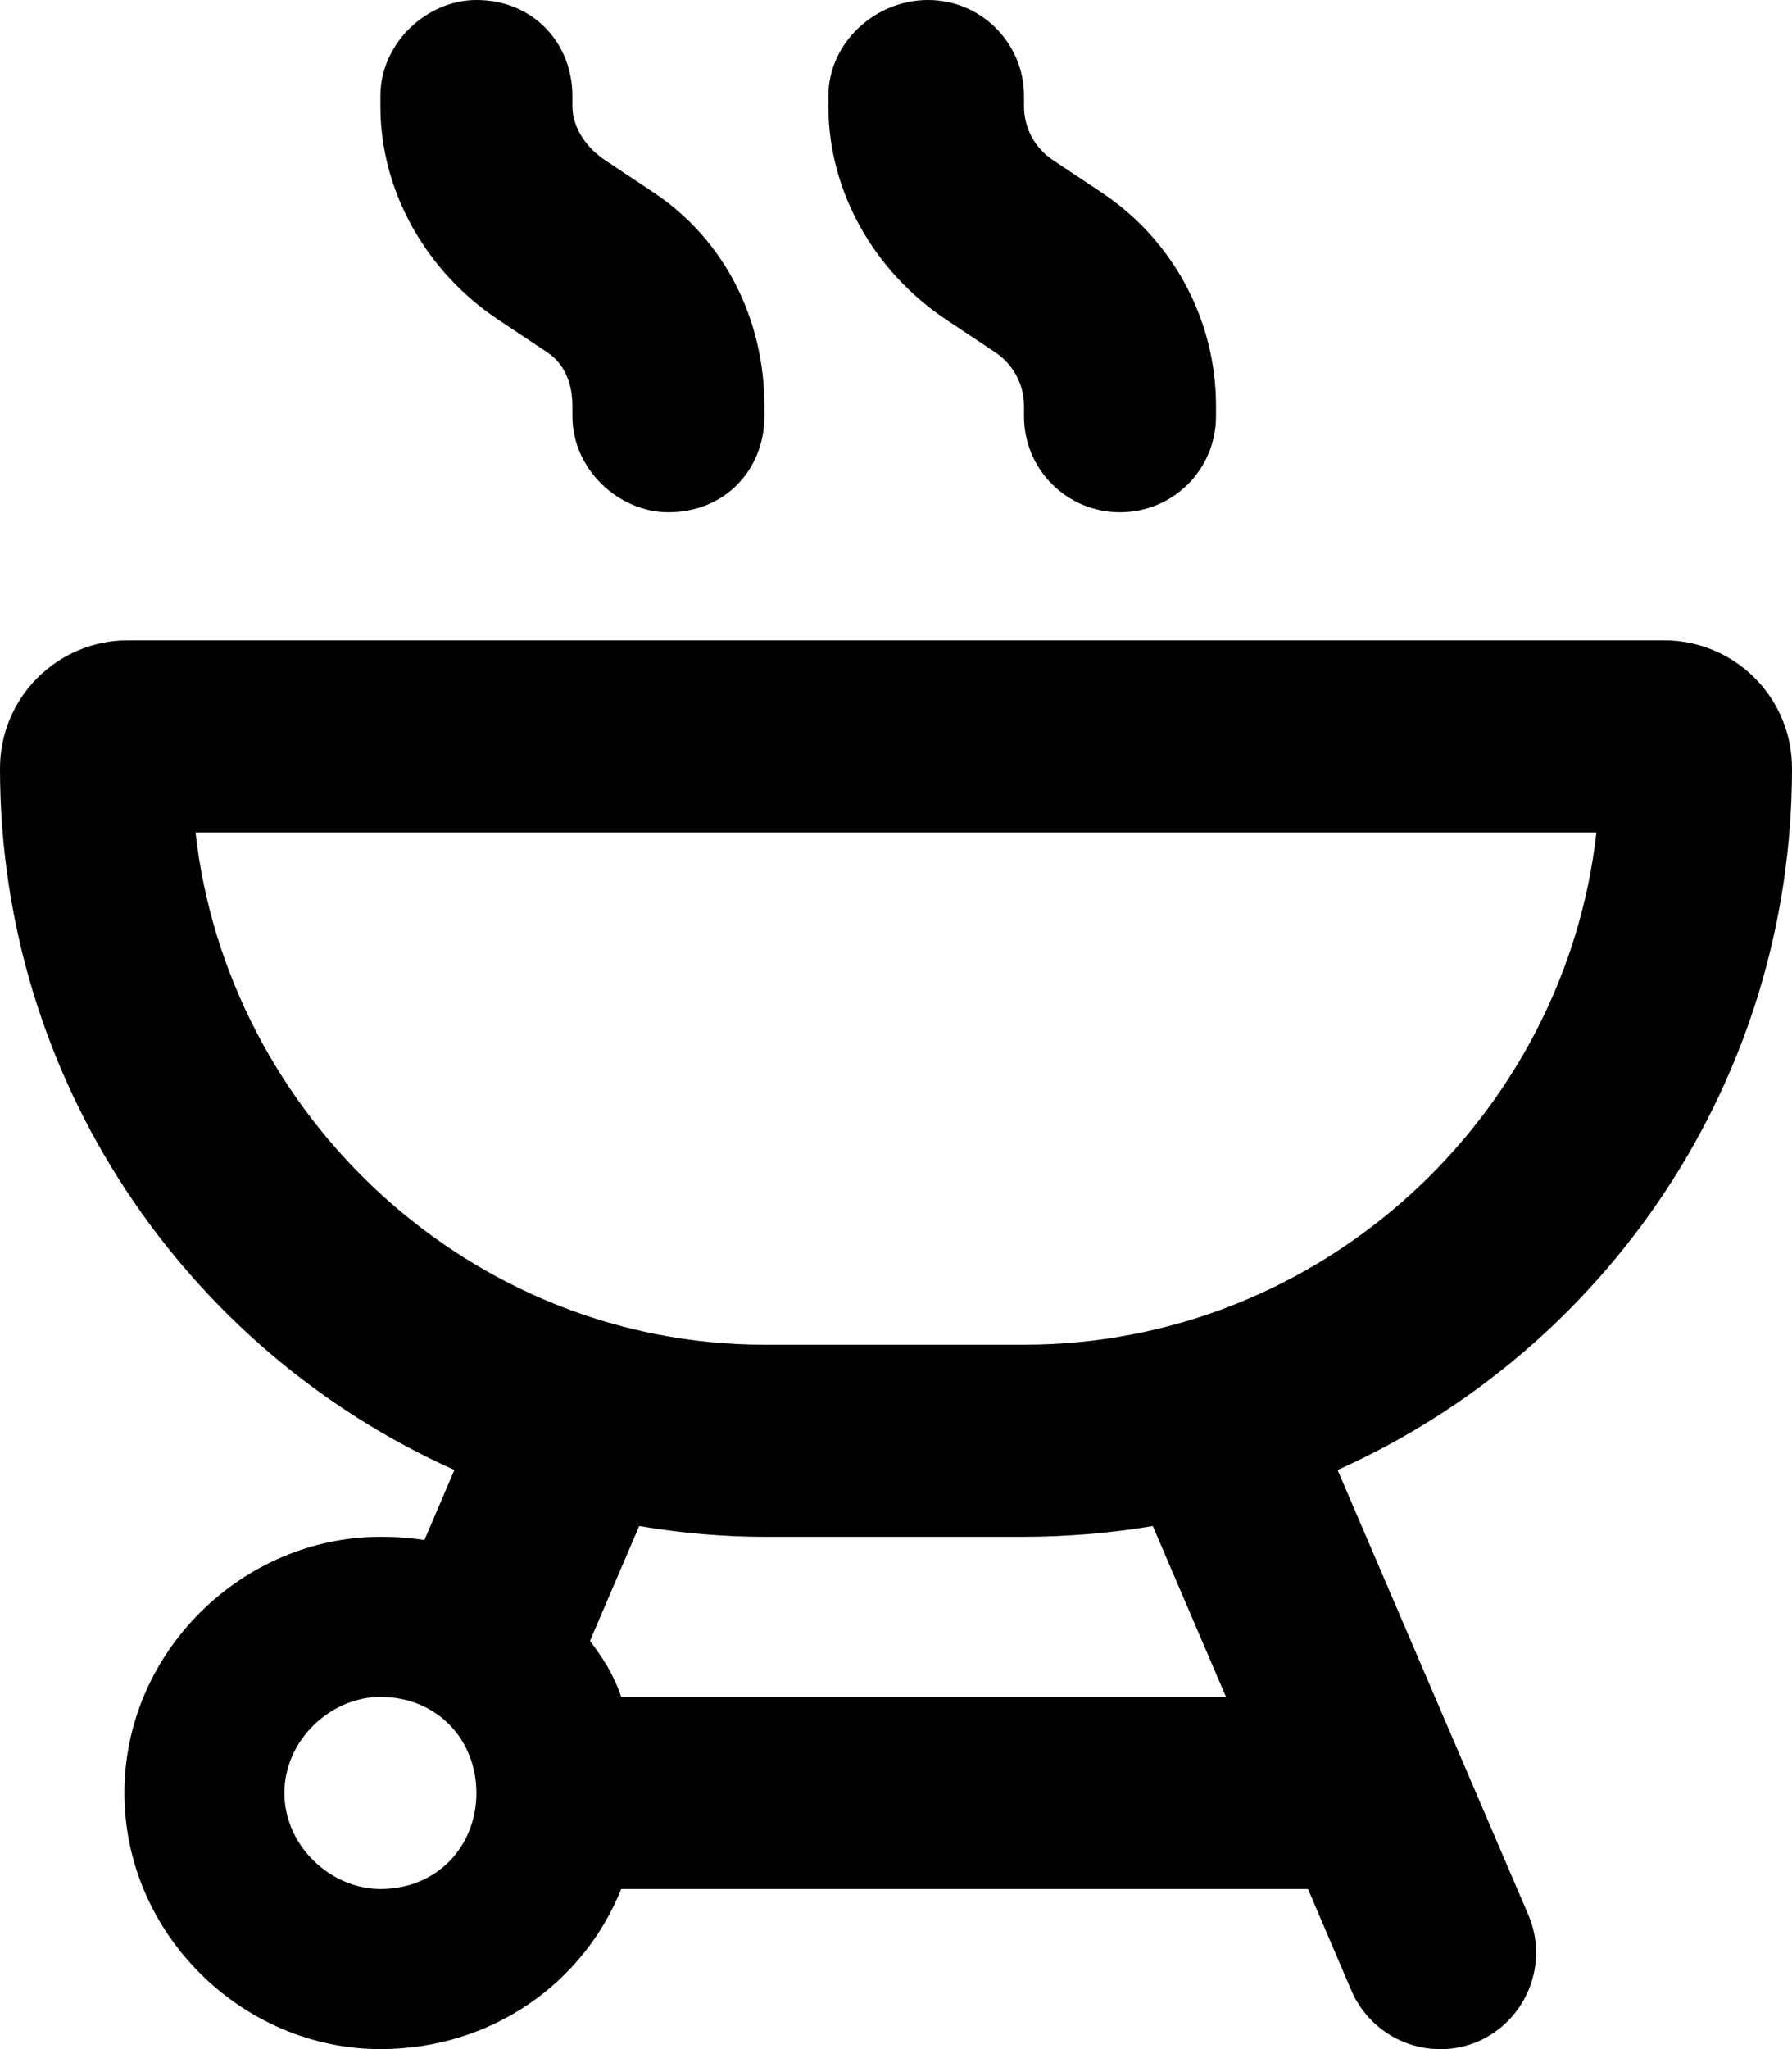
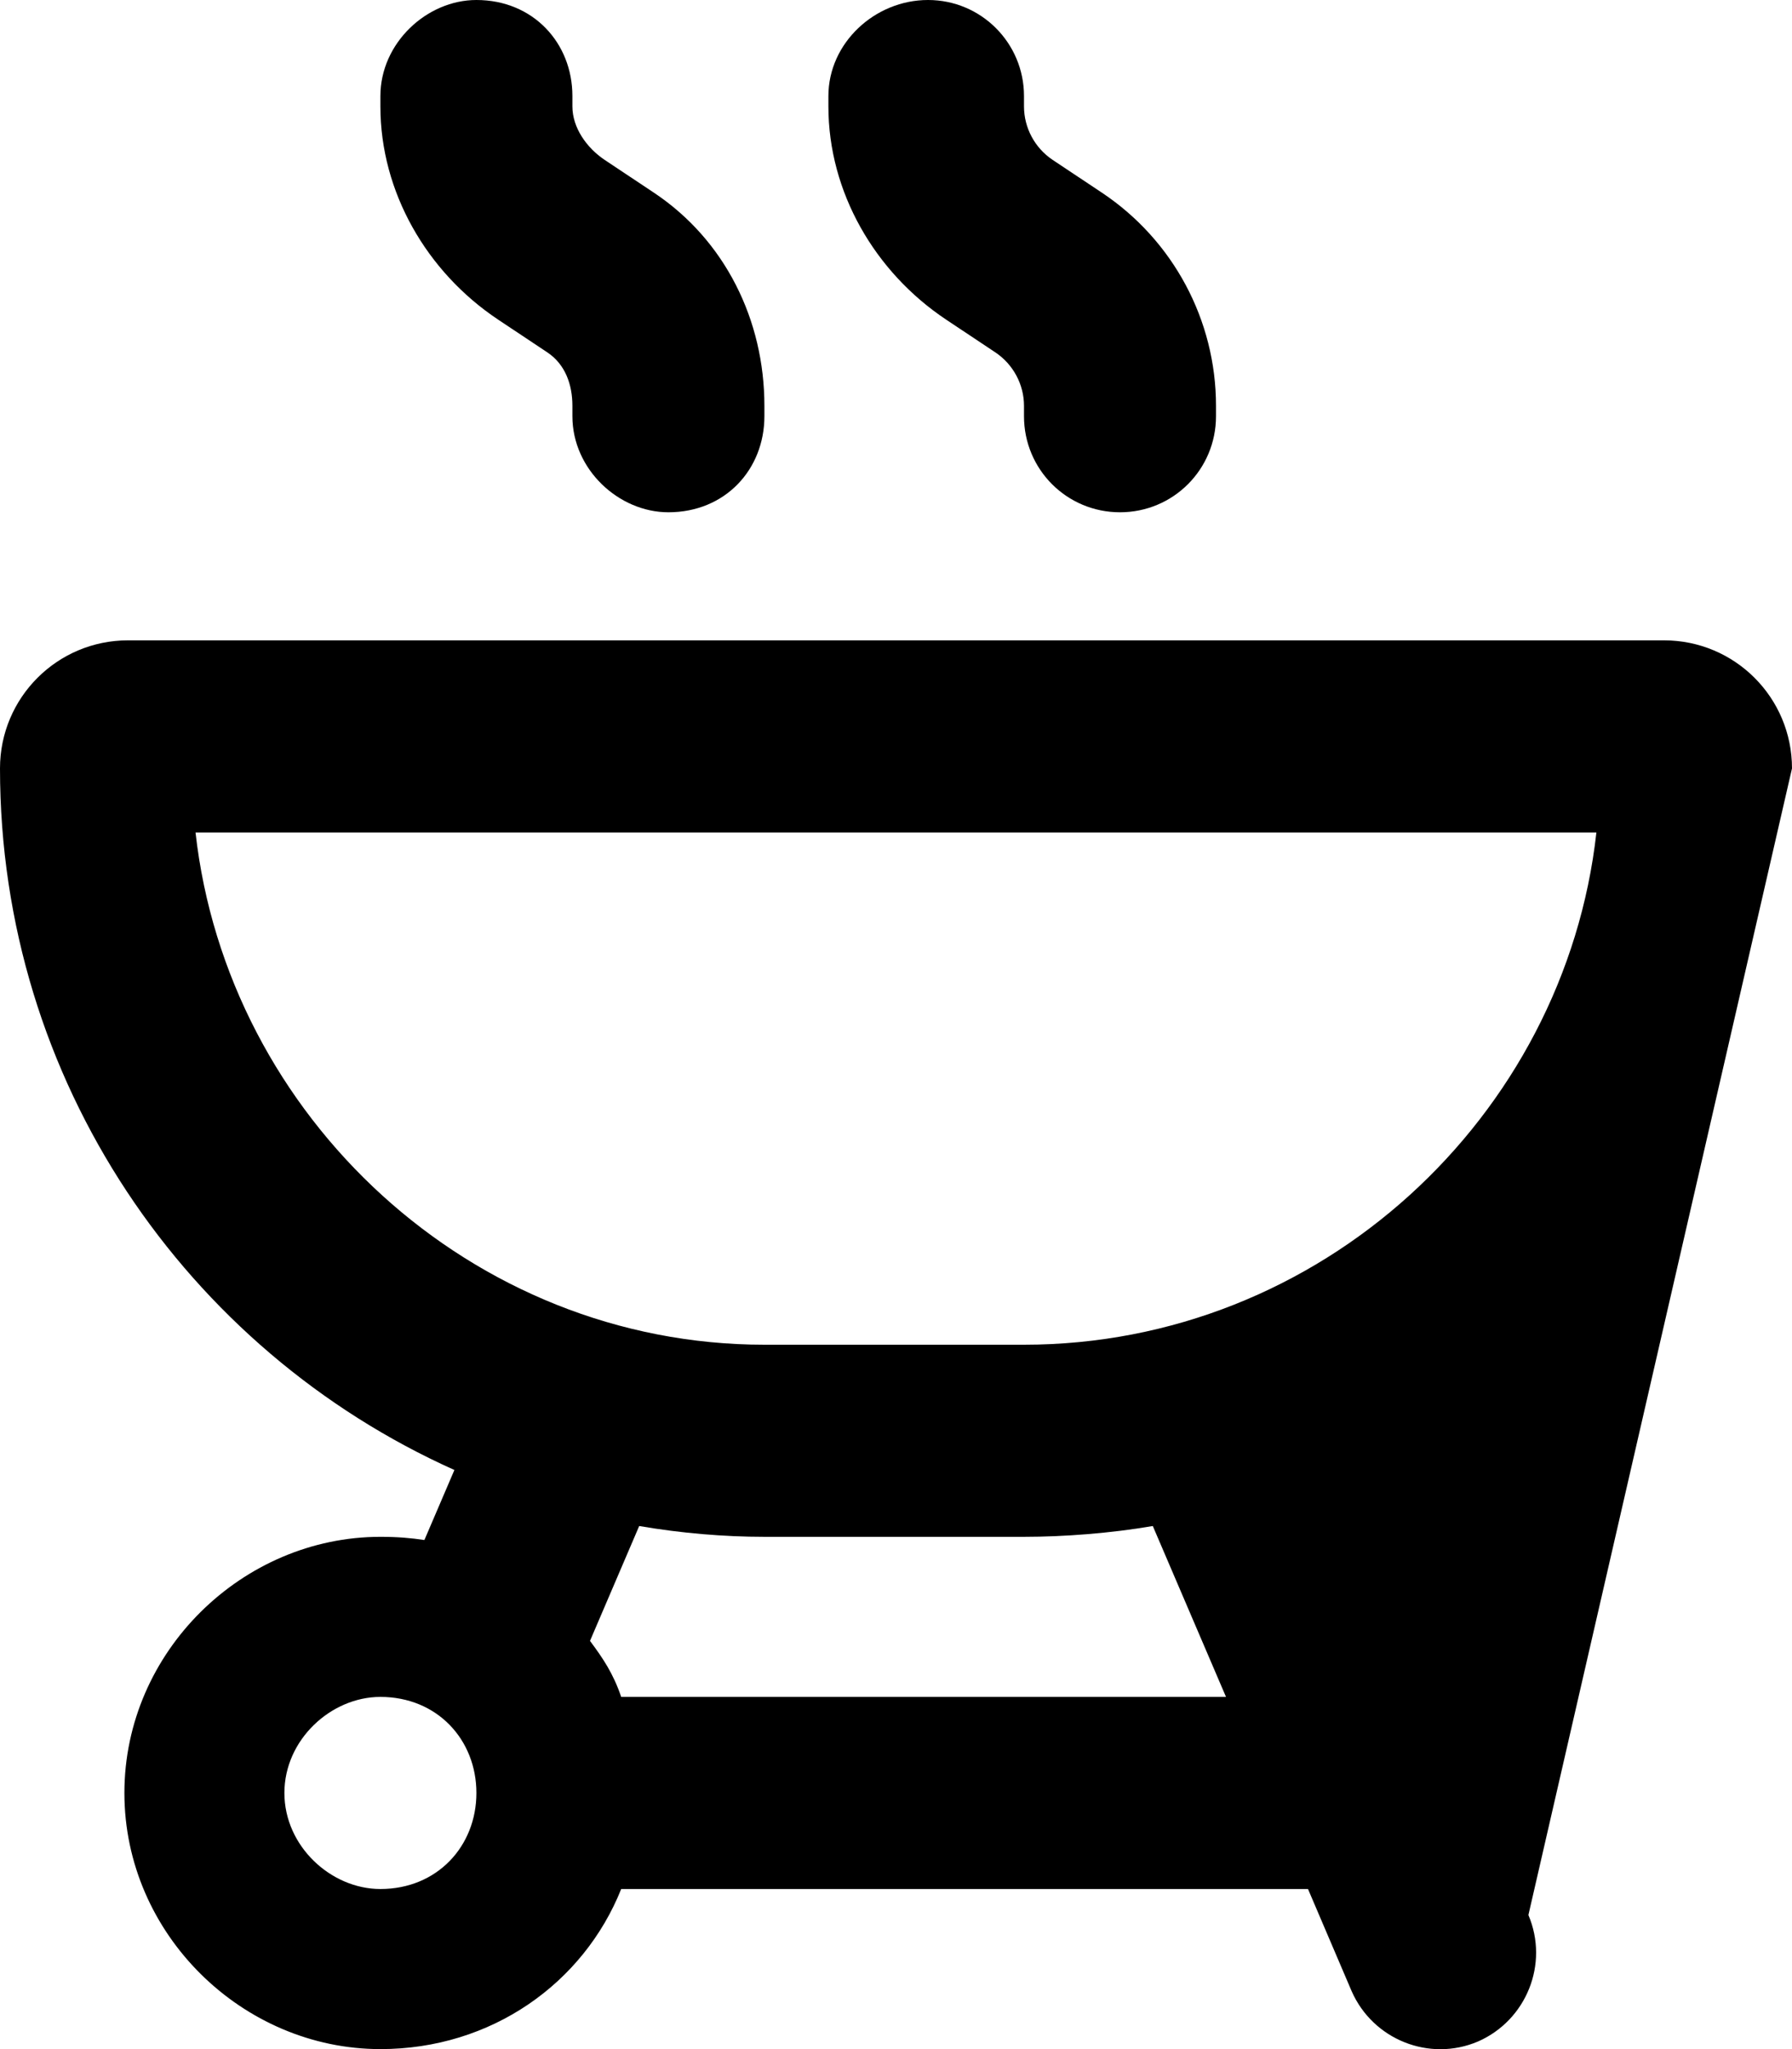
<svg xmlns="http://www.w3.org/2000/svg" viewBox="0 0 448 512">
-   <path d="M119.1 0C133.3 0 143.1 10.75 143.1 24V26.59C143.1 31.94 146.7 36.94 151.1 39.91L163.5 48.16C181.3 60.03 191.1 80.01 191.1 101.4V104C191.1 117.3 181.3 128 167.1 128C154.7 128 143.1 117.3 143.1 104V101.4C143.1 96.06 141.3 91.06 136.9 88.09L124.5 79.84C106.7 67.97 95.1 47.99 95.1 26.59V24C95.1 10.75 106.7 0 119.1 0V0zM416 160C433.7 160 448 174.3 448 192C448 270.1 401.4 337.3 334.4 367.3L382.1 478.5C387.3 490.7 381.6 504.8 369.5 510.1C357.3 515.3 343.2 509.6 337.9 497.5L327 472H155.3C145.9 495.5 122.9 512 95.1 512C60.65 512 31.1 483.3 31.1 448C31.1 412.7 60.65 384 95.1 384C99.44 384 102.8 384.3 106.1 384.8L113.6 367.3C46.65 337.3 0 270.1 0 192C0 174.3 14.33 160 32 160H416zM48.88 208C56.84 279.1 117.9 336 191.1 336H256C330.1 336 391.2 279.1 399.1 208H48.88zM147.5 410C150.7 414.3 153.3 418.1 155.3 424H306.5L288.2 381.3C277.7 383.1 266.1 384 256 384H191.1C181 384 170.3 383.1 159.8 381.3L147.5 410zM95.1 424C82.74 424 71.1 434.7 71.1 448C71.1 461.3 82.74 472 95.1 472C109.3 472 119.1 461.3 119.1 448C119.1 434.7 109.3 424 95.1 424zM256 26.59C256 31.94 258.7 36.94 263.1 39.91L275.5 48.16C293.3 60.03 304 80.01 304 101.4V104C304 117.3 293.3 128 280 128C266.7 128 256 117.3 256 104V101.4C256 96.06 253.3 91.06 248.9 88.09L236.5 79.84C218.7 67.97 207.1 47.99 207.1 26.59V24C207.1 10.75 218.7 0 232 0C245.3 0 256 10.75 256 24V26.59z" />
+   <path d="M119.1 0C133.3 0 143.1 10.75 143.1 24V26.59C143.1 31.94 146.7 36.94 151.1 39.91L163.5 48.16C181.3 60.03 191.1 80.01 191.1 101.4V104C191.1 117.3 181.3 128 167.1 128C154.7 128 143.1 117.3 143.1 104V101.4C143.1 96.06 141.3 91.06 136.9 88.09L124.5 79.84C106.7 67.97 95.1 47.99 95.1 26.59V24C95.1 10.75 106.7 0 119.1 0V0zM416 160C433.7 160 448 174.3 448 192L382.1 478.5C387.3 490.7 381.6 504.8 369.5 510.1C357.3 515.3 343.2 509.6 337.9 497.5L327 472H155.3C145.9 495.5 122.9 512 95.1 512C60.65 512 31.1 483.3 31.1 448C31.1 412.7 60.65 384 95.1 384C99.44 384 102.8 384.3 106.1 384.8L113.6 367.3C46.65 337.3 0 270.1 0 192C0 174.3 14.33 160 32 160H416zM48.88 208C56.84 279.1 117.9 336 191.1 336H256C330.1 336 391.2 279.1 399.1 208H48.88zM147.5 410C150.7 414.3 153.3 418.1 155.3 424H306.5L288.2 381.3C277.7 383.1 266.1 384 256 384H191.1C181 384 170.3 383.1 159.8 381.3L147.5 410zM95.1 424C82.74 424 71.1 434.7 71.1 448C71.1 461.3 82.74 472 95.1 472C109.3 472 119.1 461.3 119.1 448C119.1 434.7 109.3 424 95.1 424zM256 26.59C256 31.94 258.7 36.94 263.1 39.91L275.5 48.16C293.3 60.03 304 80.01 304 101.4V104C304 117.3 293.3 128 280 128C266.7 128 256 117.3 256 104V101.4C256 96.06 253.3 91.06 248.9 88.09L236.5 79.84C218.7 67.97 207.1 47.99 207.1 26.59V24C207.1 10.75 218.7 0 232 0C245.3 0 256 10.75 256 24V26.59z" />
</svg>